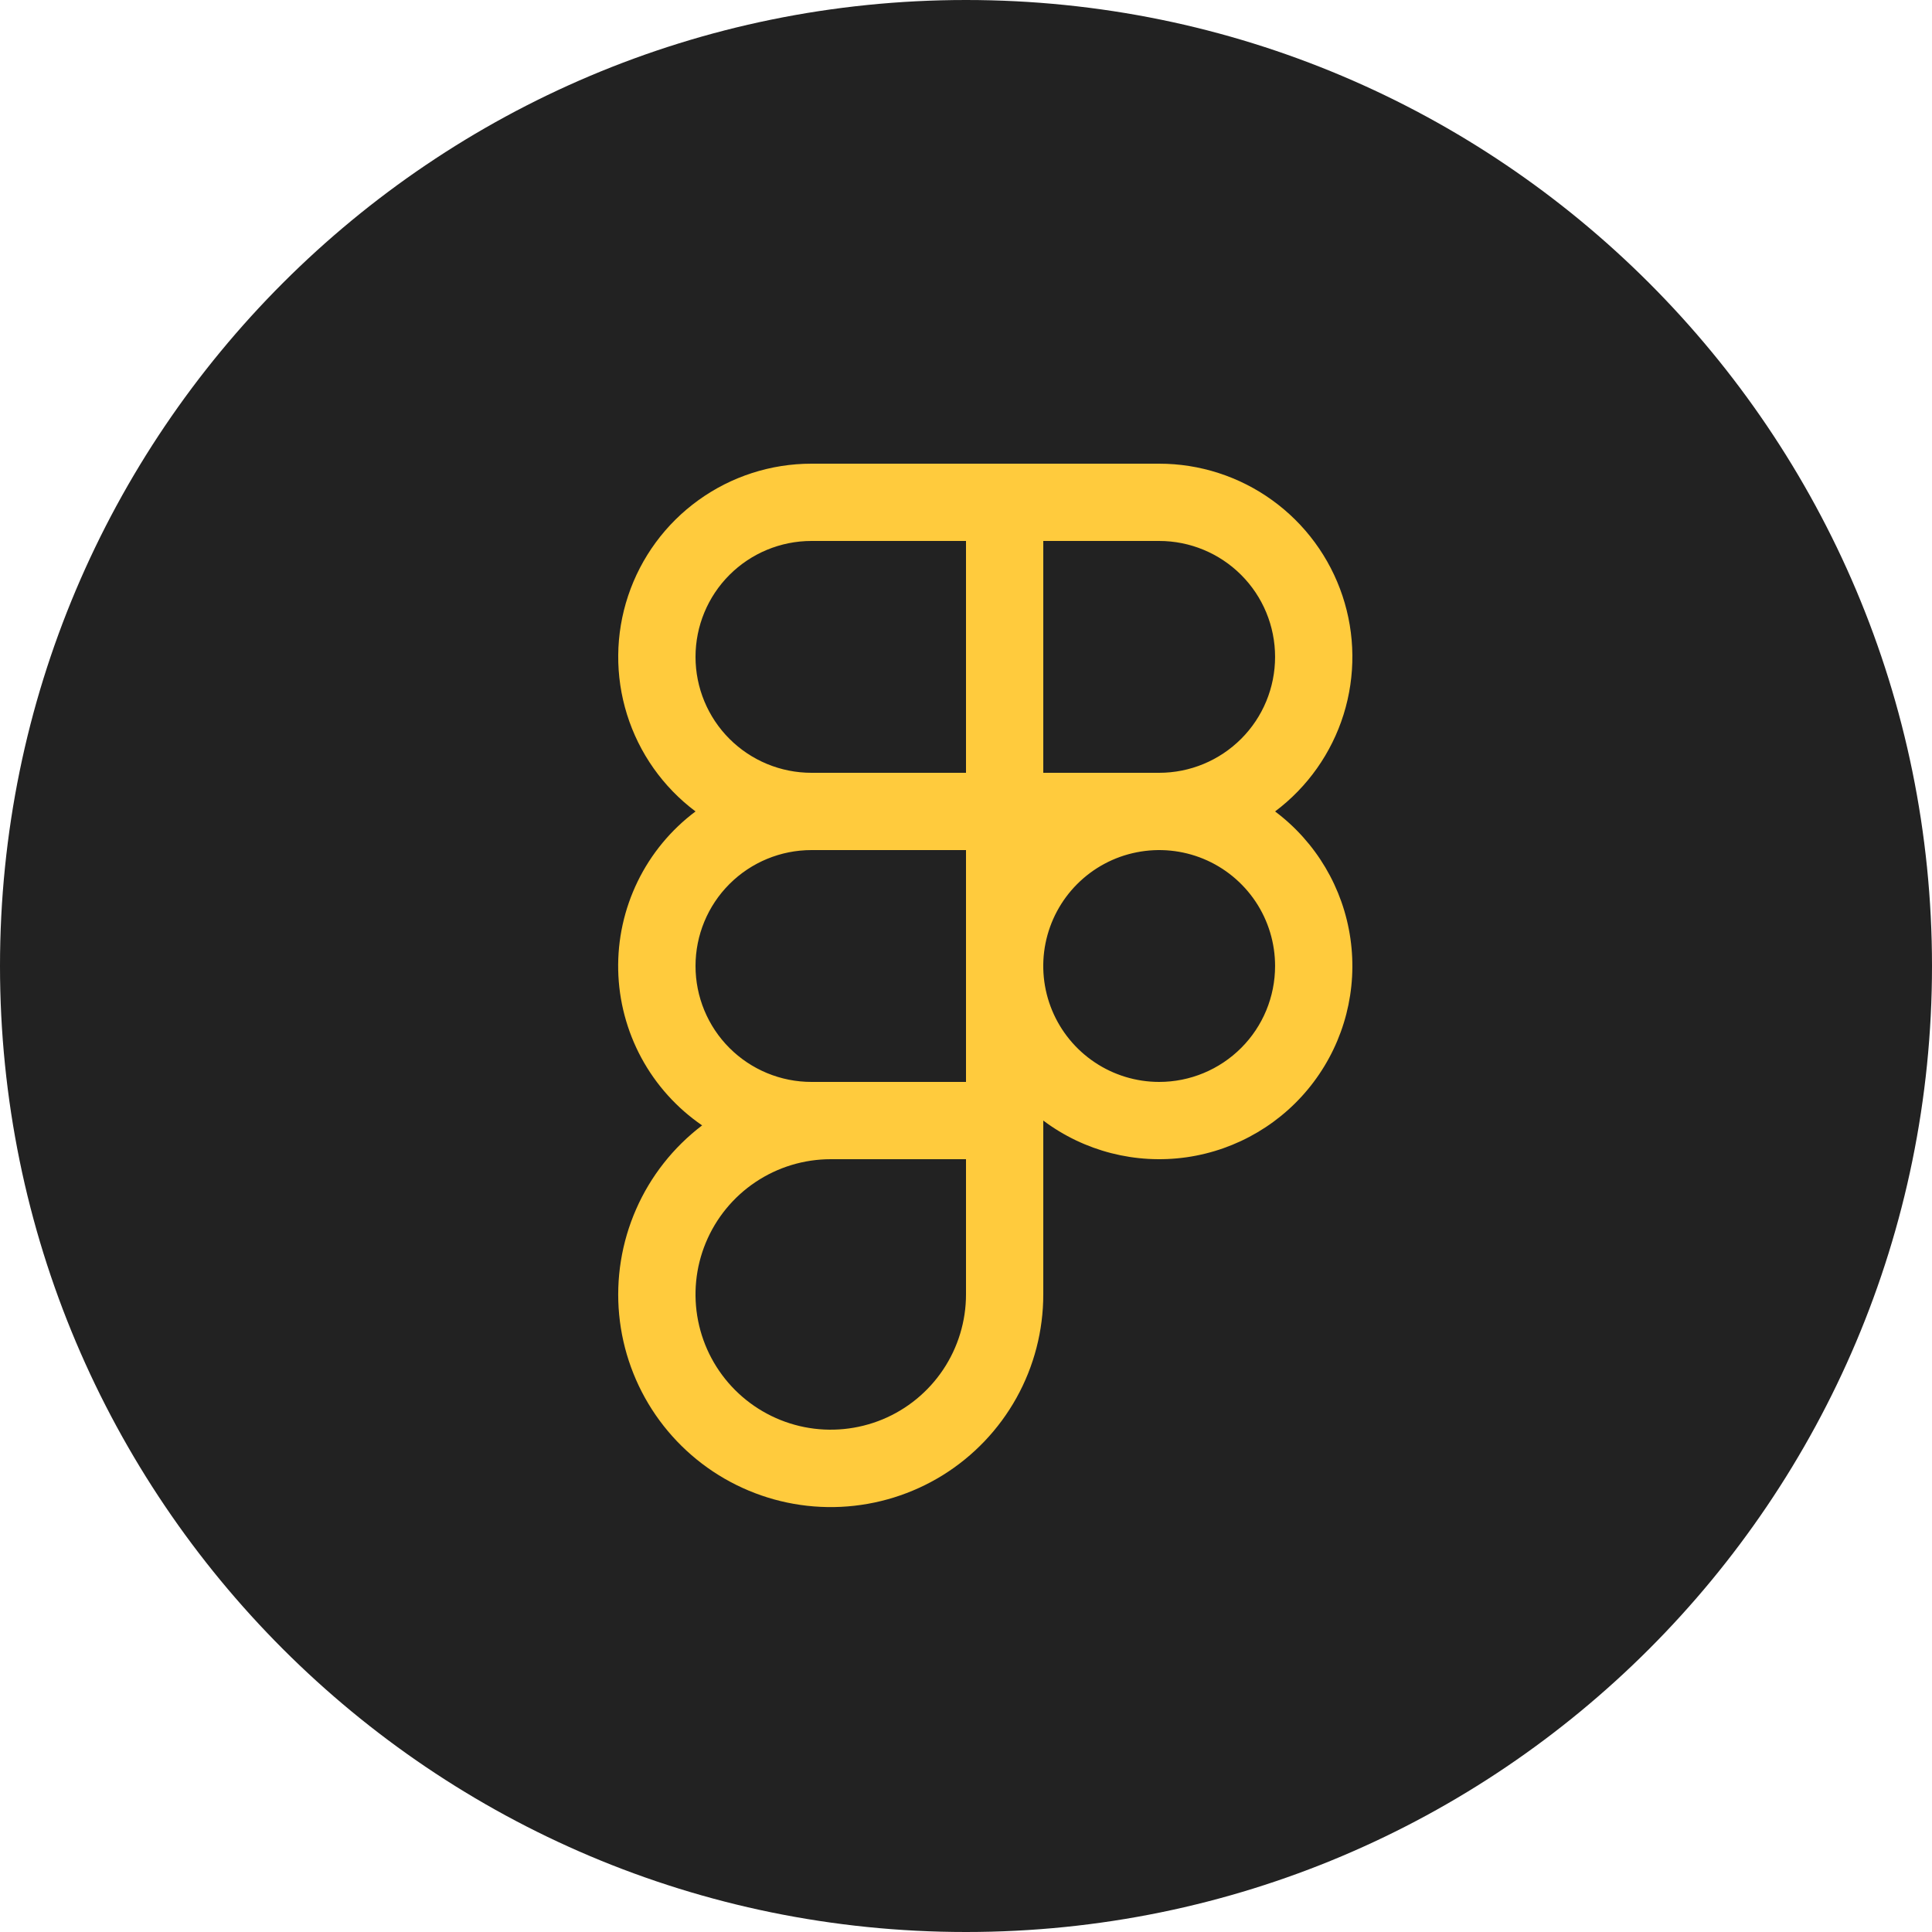
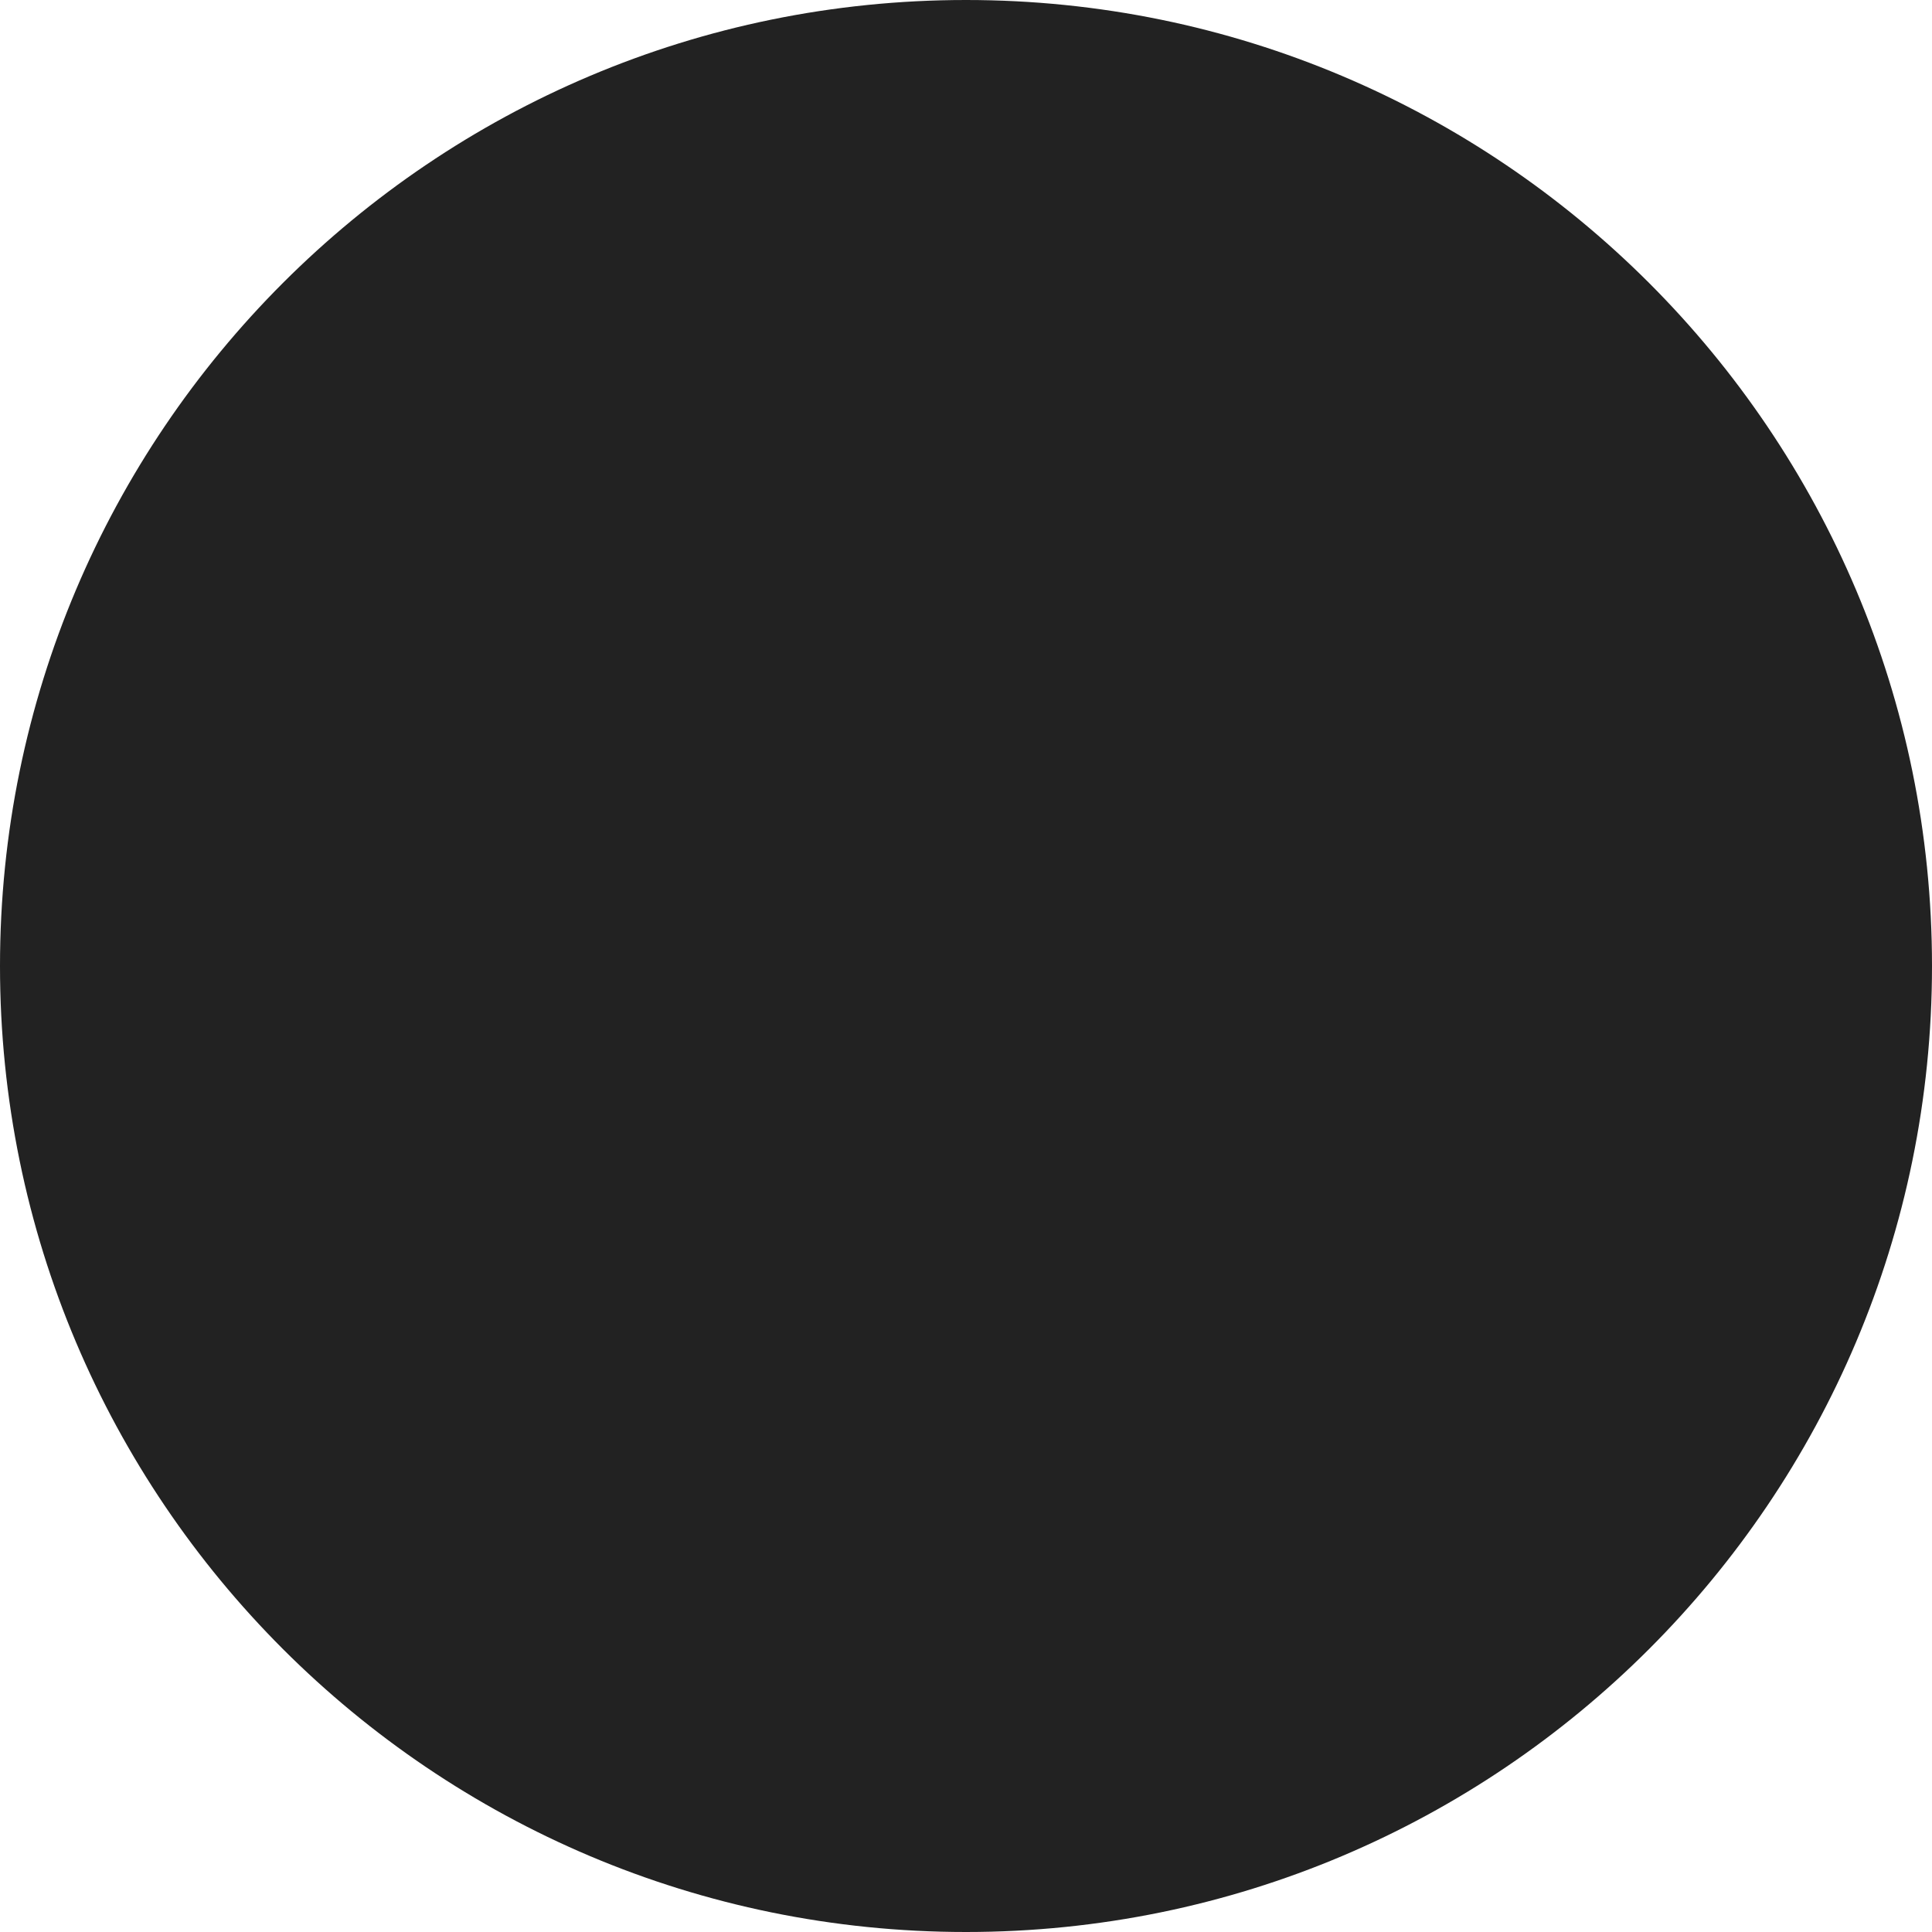
<svg xmlns="http://www.w3.org/2000/svg" width="50" height="50" viewBox="0 0 50 50" fill="none">
  <path d="M50 25C50 38.807 38.807 50 25 50C11.193 50 0 38.807 0 25C0 11.193 11.193 0 25 0C38.807 0 50 11.193 50 25Z" fill="#222222" />
-   <path d="M32.999 21C33.839 20.37 34.459 19.492 34.772 18.491C35.085 17.489 35.075 16.414 34.743 15.419C34.411 14.423 33.774 13.557 32.923 12.944C32.072 12.33 31.049 12 30 12H21C19.95 12 18.927 12.33 18.076 12.944C17.225 13.557 16.588 14.423 16.256 15.419C15.924 16.414 15.914 17.489 16.227 18.491C16.54 19.492 17.16 20.37 18 21C17.364 21.476 16.851 22.097 16.503 22.811C16.155 23.526 15.982 24.312 15.999 25.107C16.016 25.901 16.222 26.679 16.599 27.378C16.977 28.077 17.516 28.676 18.171 29.125C17.426 29.692 16.837 30.439 16.462 31.296C16.086 32.154 15.935 33.093 16.024 34.025C16.113 34.957 16.438 35.851 16.969 36.622C17.5 37.393 18.219 38.016 19.057 38.431C19.896 38.847 20.827 39.042 21.762 38.997C22.697 38.952 23.605 38.67 24.401 38.176C25.196 37.682 25.852 36.993 26.307 36.175C26.762 35.357 27 34.436 27 33.5V29C28.06 29.796 29.394 30.137 30.707 29.95C32.019 29.762 33.204 29.061 33.999 28C34.795 26.939 35.137 25.606 34.949 24.293C34.762 22.98 34.06 21.796 32.999 21ZM32.999 17C32.999 17.796 32.684 18.559 32.121 19.121C31.558 19.684 30.795 20 30 20H27V14H30C30.795 14 31.558 14.316 32.121 14.879C32.684 15.441 32.999 16.204 32.999 17ZM18 17C18 16.204 18.316 15.441 18.878 14.879C19.441 14.316 20.204 14 21 14H25V20H21C20.204 20 19.441 19.684 18.878 19.121C18.316 18.559 18 17.796 18 17ZM21 28C20.204 28 19.441 27.684 18.878 27.121C18.316 26.559 18 25.796 18 25C18 24.204 18.316 23.441 18.878 22.879C19.441 22.316 20.204 22 21 22H25V28H21ZM25 33.5C25 34.192 24.794 34.869 24.41 35.444C24.025 36.02 23.479 36.469 22.839 36.734C22.199 36.998 21.496 37.068 20.817 36.933C20.138 36.798 19.514 36.464 19.025 35.975C18.535 35.485 18.202 34.862 18.067 34.183C17.932 33.504 18.001 32.8 18.266 32.161C18.531 31.521 18.98 30.974 19.555 30.59C20.131 30.205 20.807 30 21.5 30H25V33.5ZM30 28C29.406 28 28.826 27.824 28.333 27.494C27.84 27.165 27.455 26.696 27.228 26.148C27.001 25.6 26.941 24.997 27.057 24.415C27.173 23.833 27.459 23.298 27.878 22.879C28.298 22.459 28.832 22.173 29.414 22.058C29.996 21.942 30.599 22.001 31.148 22.228C31.696 22.455 32.164 22.84 32.494 23.333C32.824 23.827 32.999 24.407 32.999 25C32.999 25.796 32.684 26.559 32.121 27.121C31.558 27.684 30.795 28 30 28Z" fill="#FFCB3D" />
</svg>